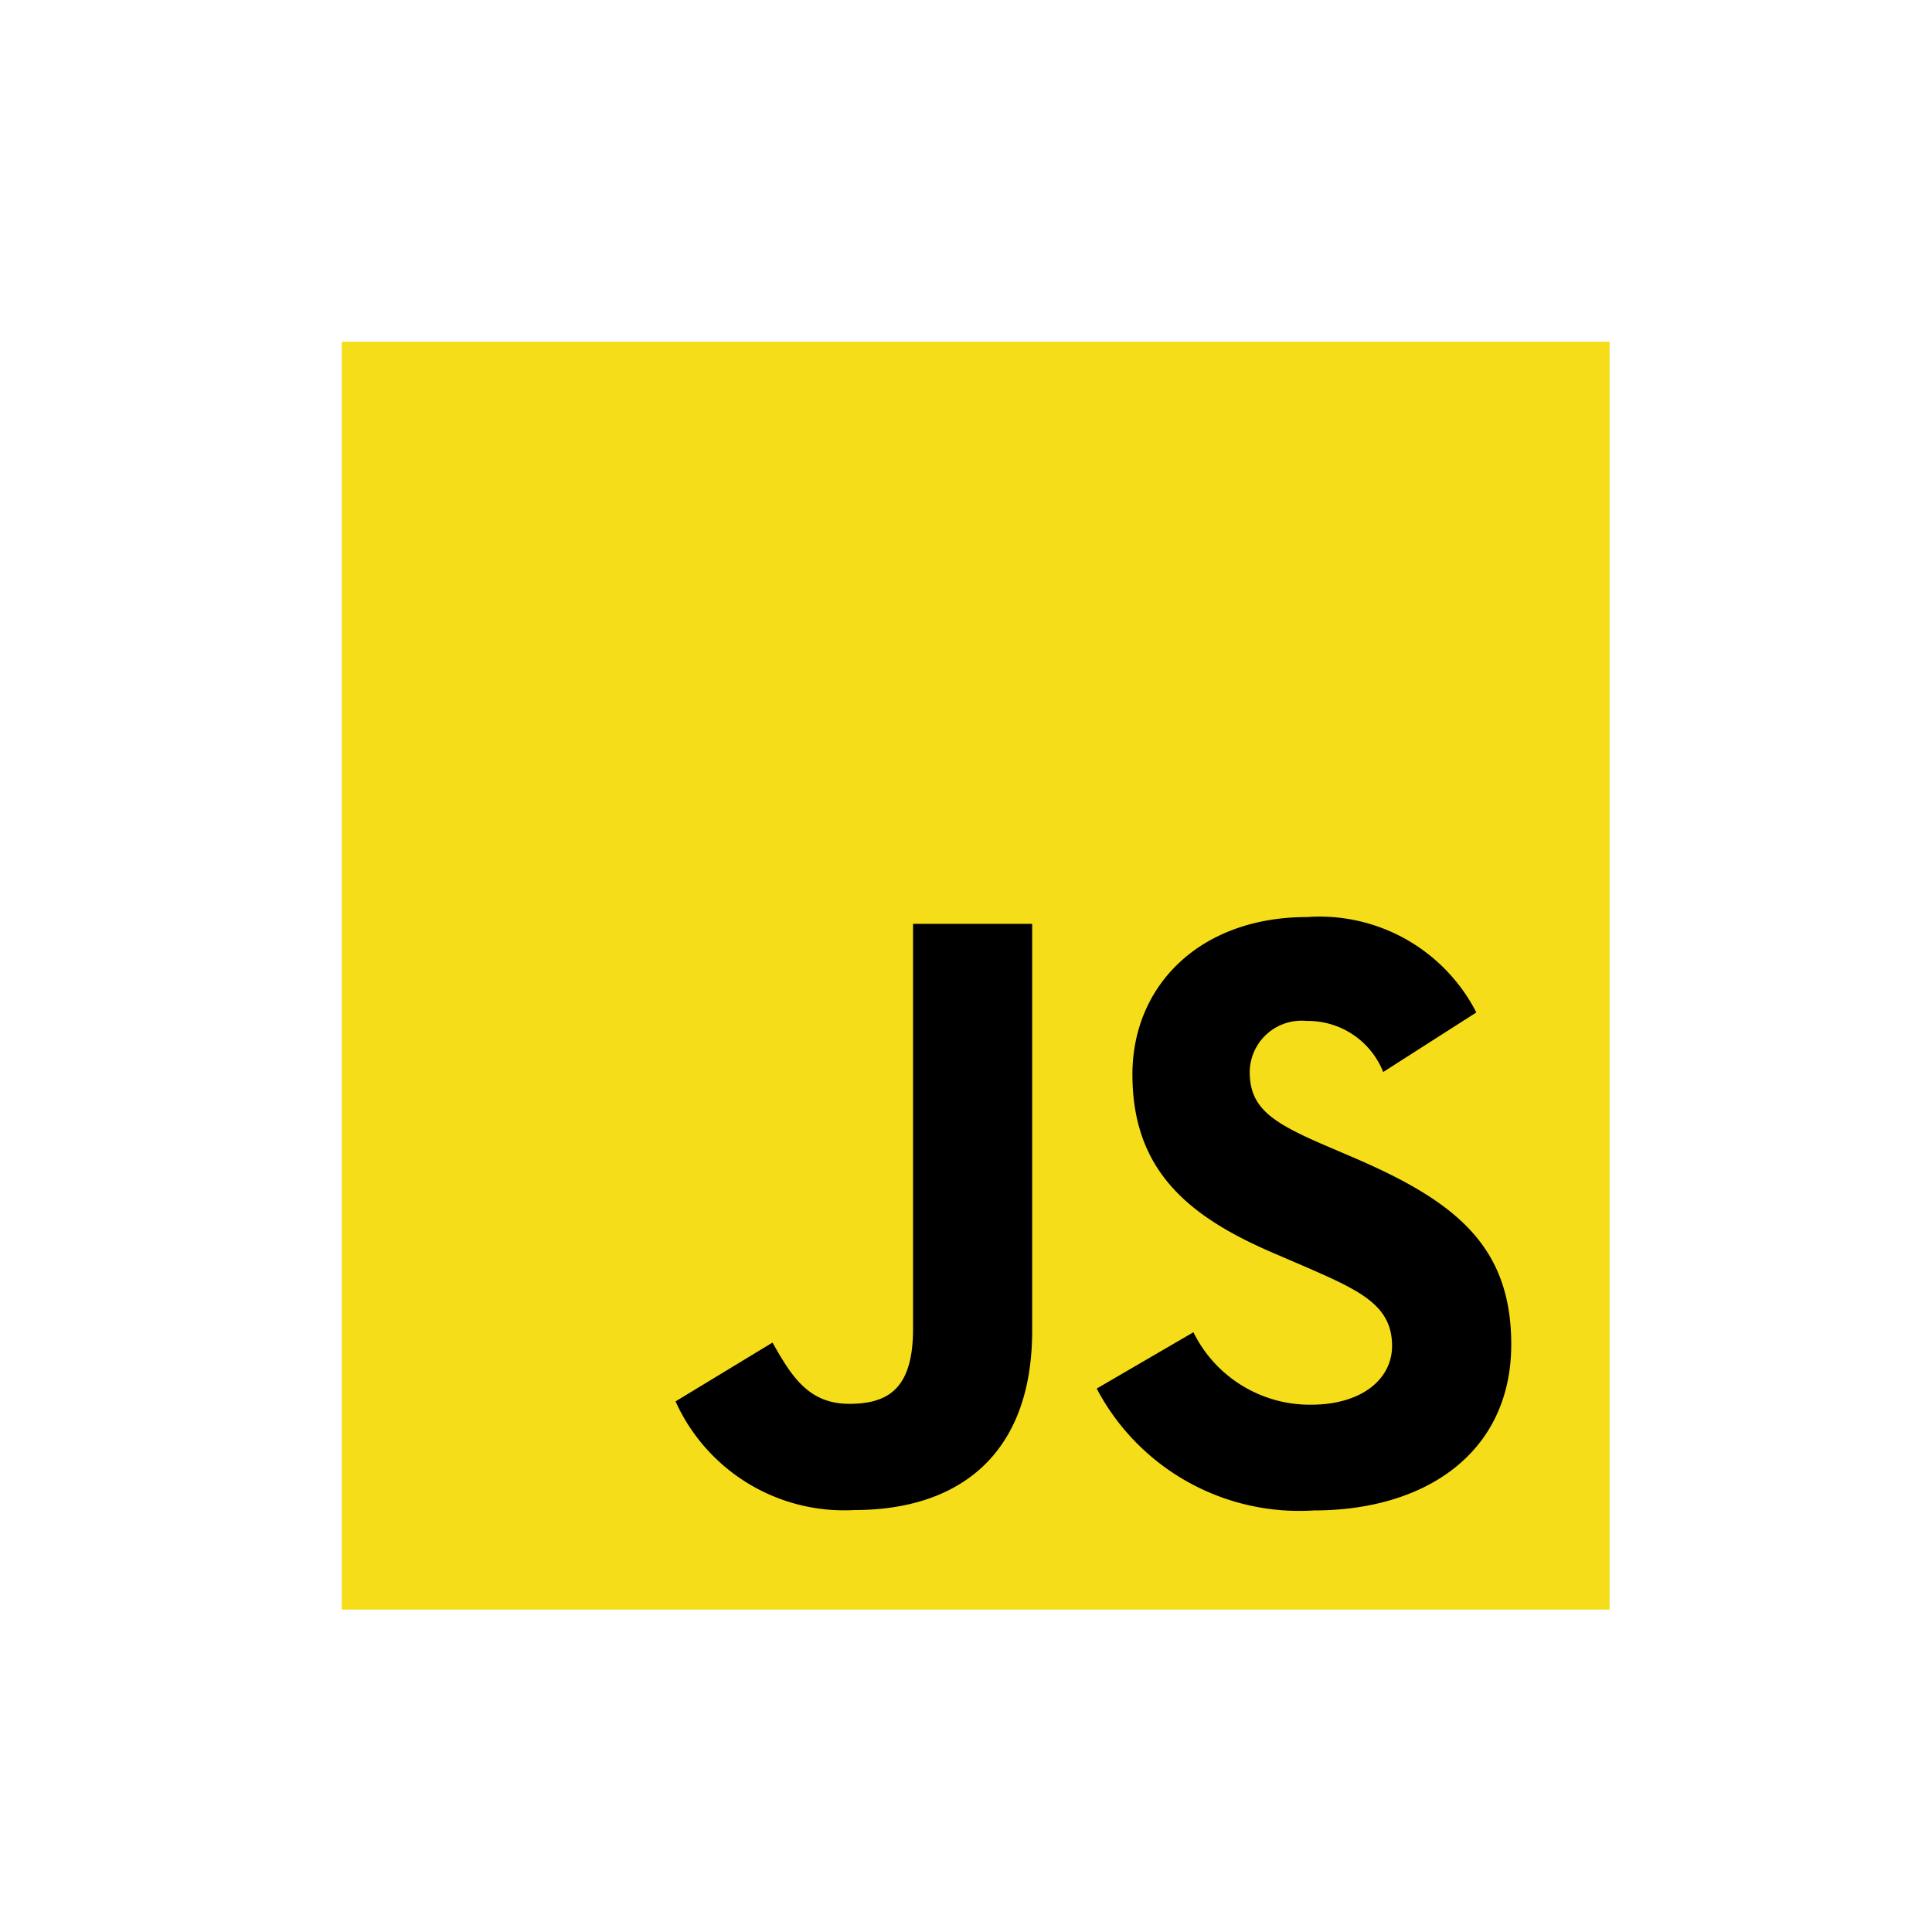
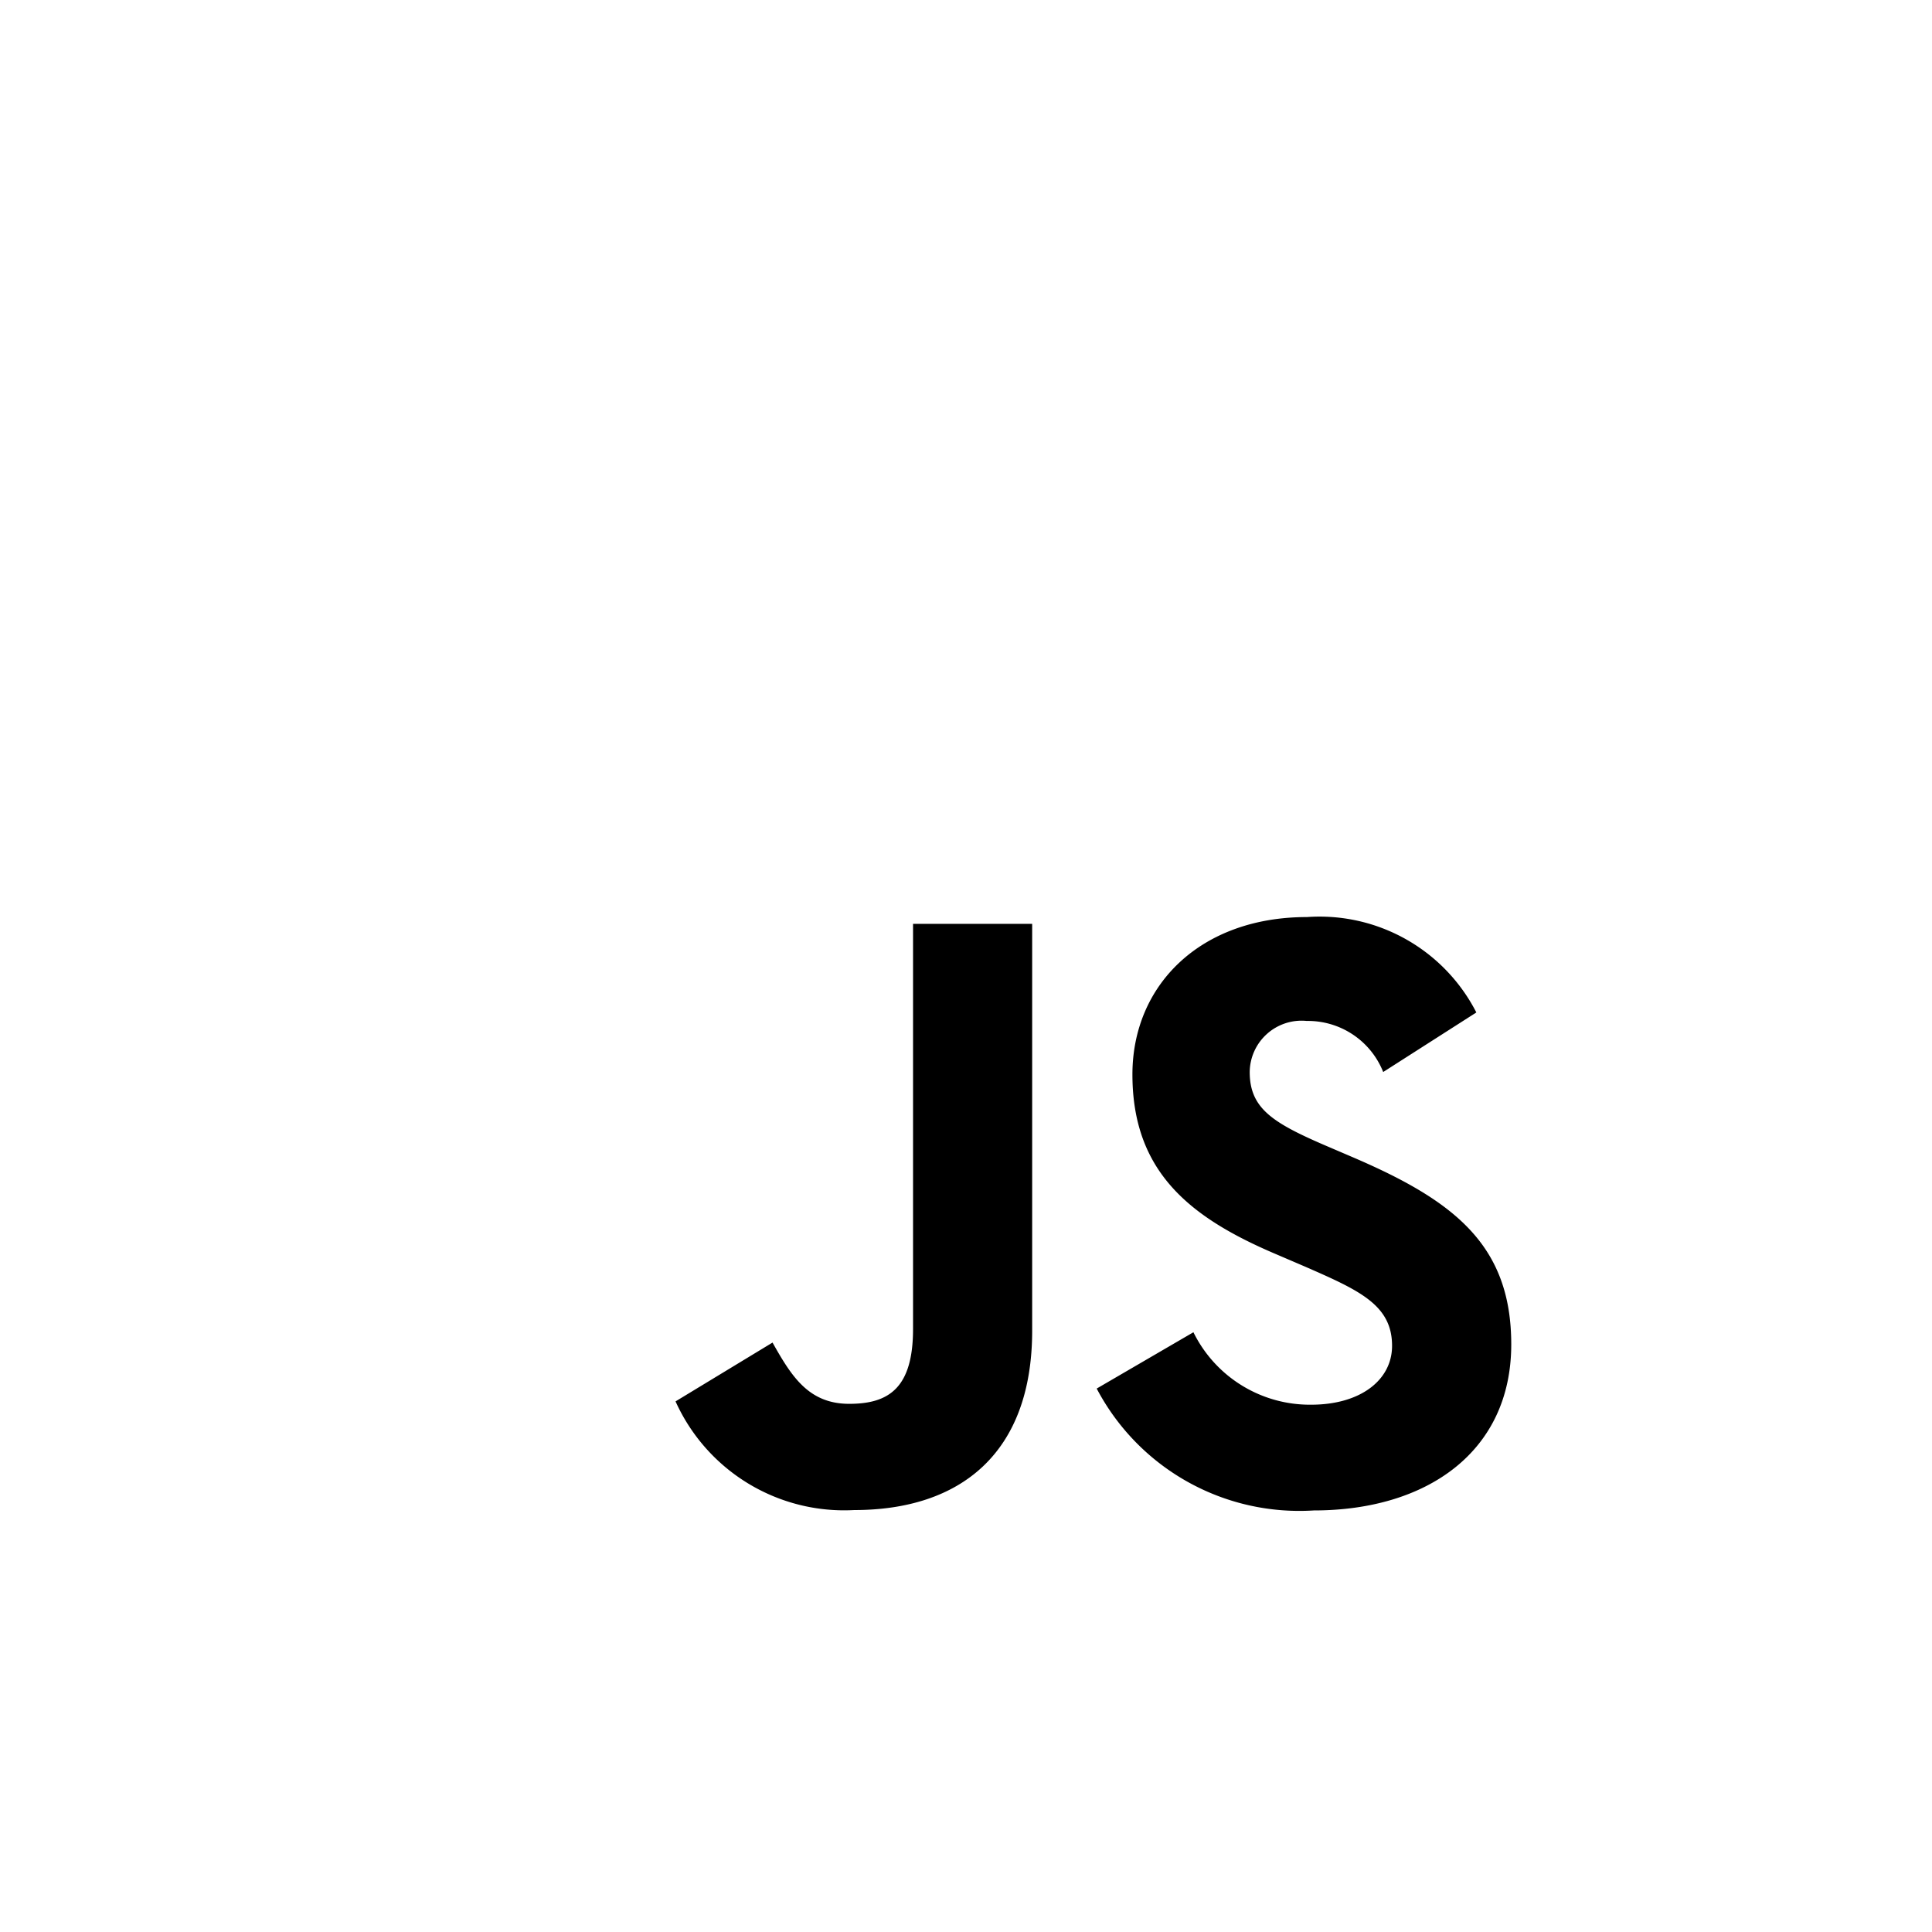
<svg xmlns="http://www.w3.org/2000/svg" width="100" height="100" fill="none">
-   <path fill="#F5DE19" d="M17.688 17.688h65.624v65.624H17.689V17.689Z" />
  <path fill="#000" d="M61.771 68.957a6.717 6.717 0 0 0 6.094 3.75c2.555 0 4.188-1.277 4.188-3.047 0-2.11-1.678-2.864-4.49-4.094l-1.543-.662c-4.453-1.896-7.406-4.27-7.406-9.29 0-4.624 3.516-8.147 9.03-8.147a9.115 9.115 0 0 1 8.771 4.938l-4.821 3.082a4.192 4.192 0 0 0-3.959-2.643 2.684 2.684 0 0 0-2.95 2.643c0 1.85 1.146 2.6 3.792 3.75l1.542.661c5.24 2.248 8.203 4.538 8.203 9.687 0 5.552-4.362 8.595-10.219 8.595a11.848 11.848 0 0 1-11.238-6.308l5.006-2.915Zm-21.785.534c.968 1.718 1.85 3.171 3.968 3.171 2.025 0 3.305-.792 3.305-3.874v-20.97h6.166V68.87c0 6.384-3.75 9.29-9.208 9.29a9.574 9.574 0 0 1-9.251-5.624l5.02-3.045Z" />
</svg>